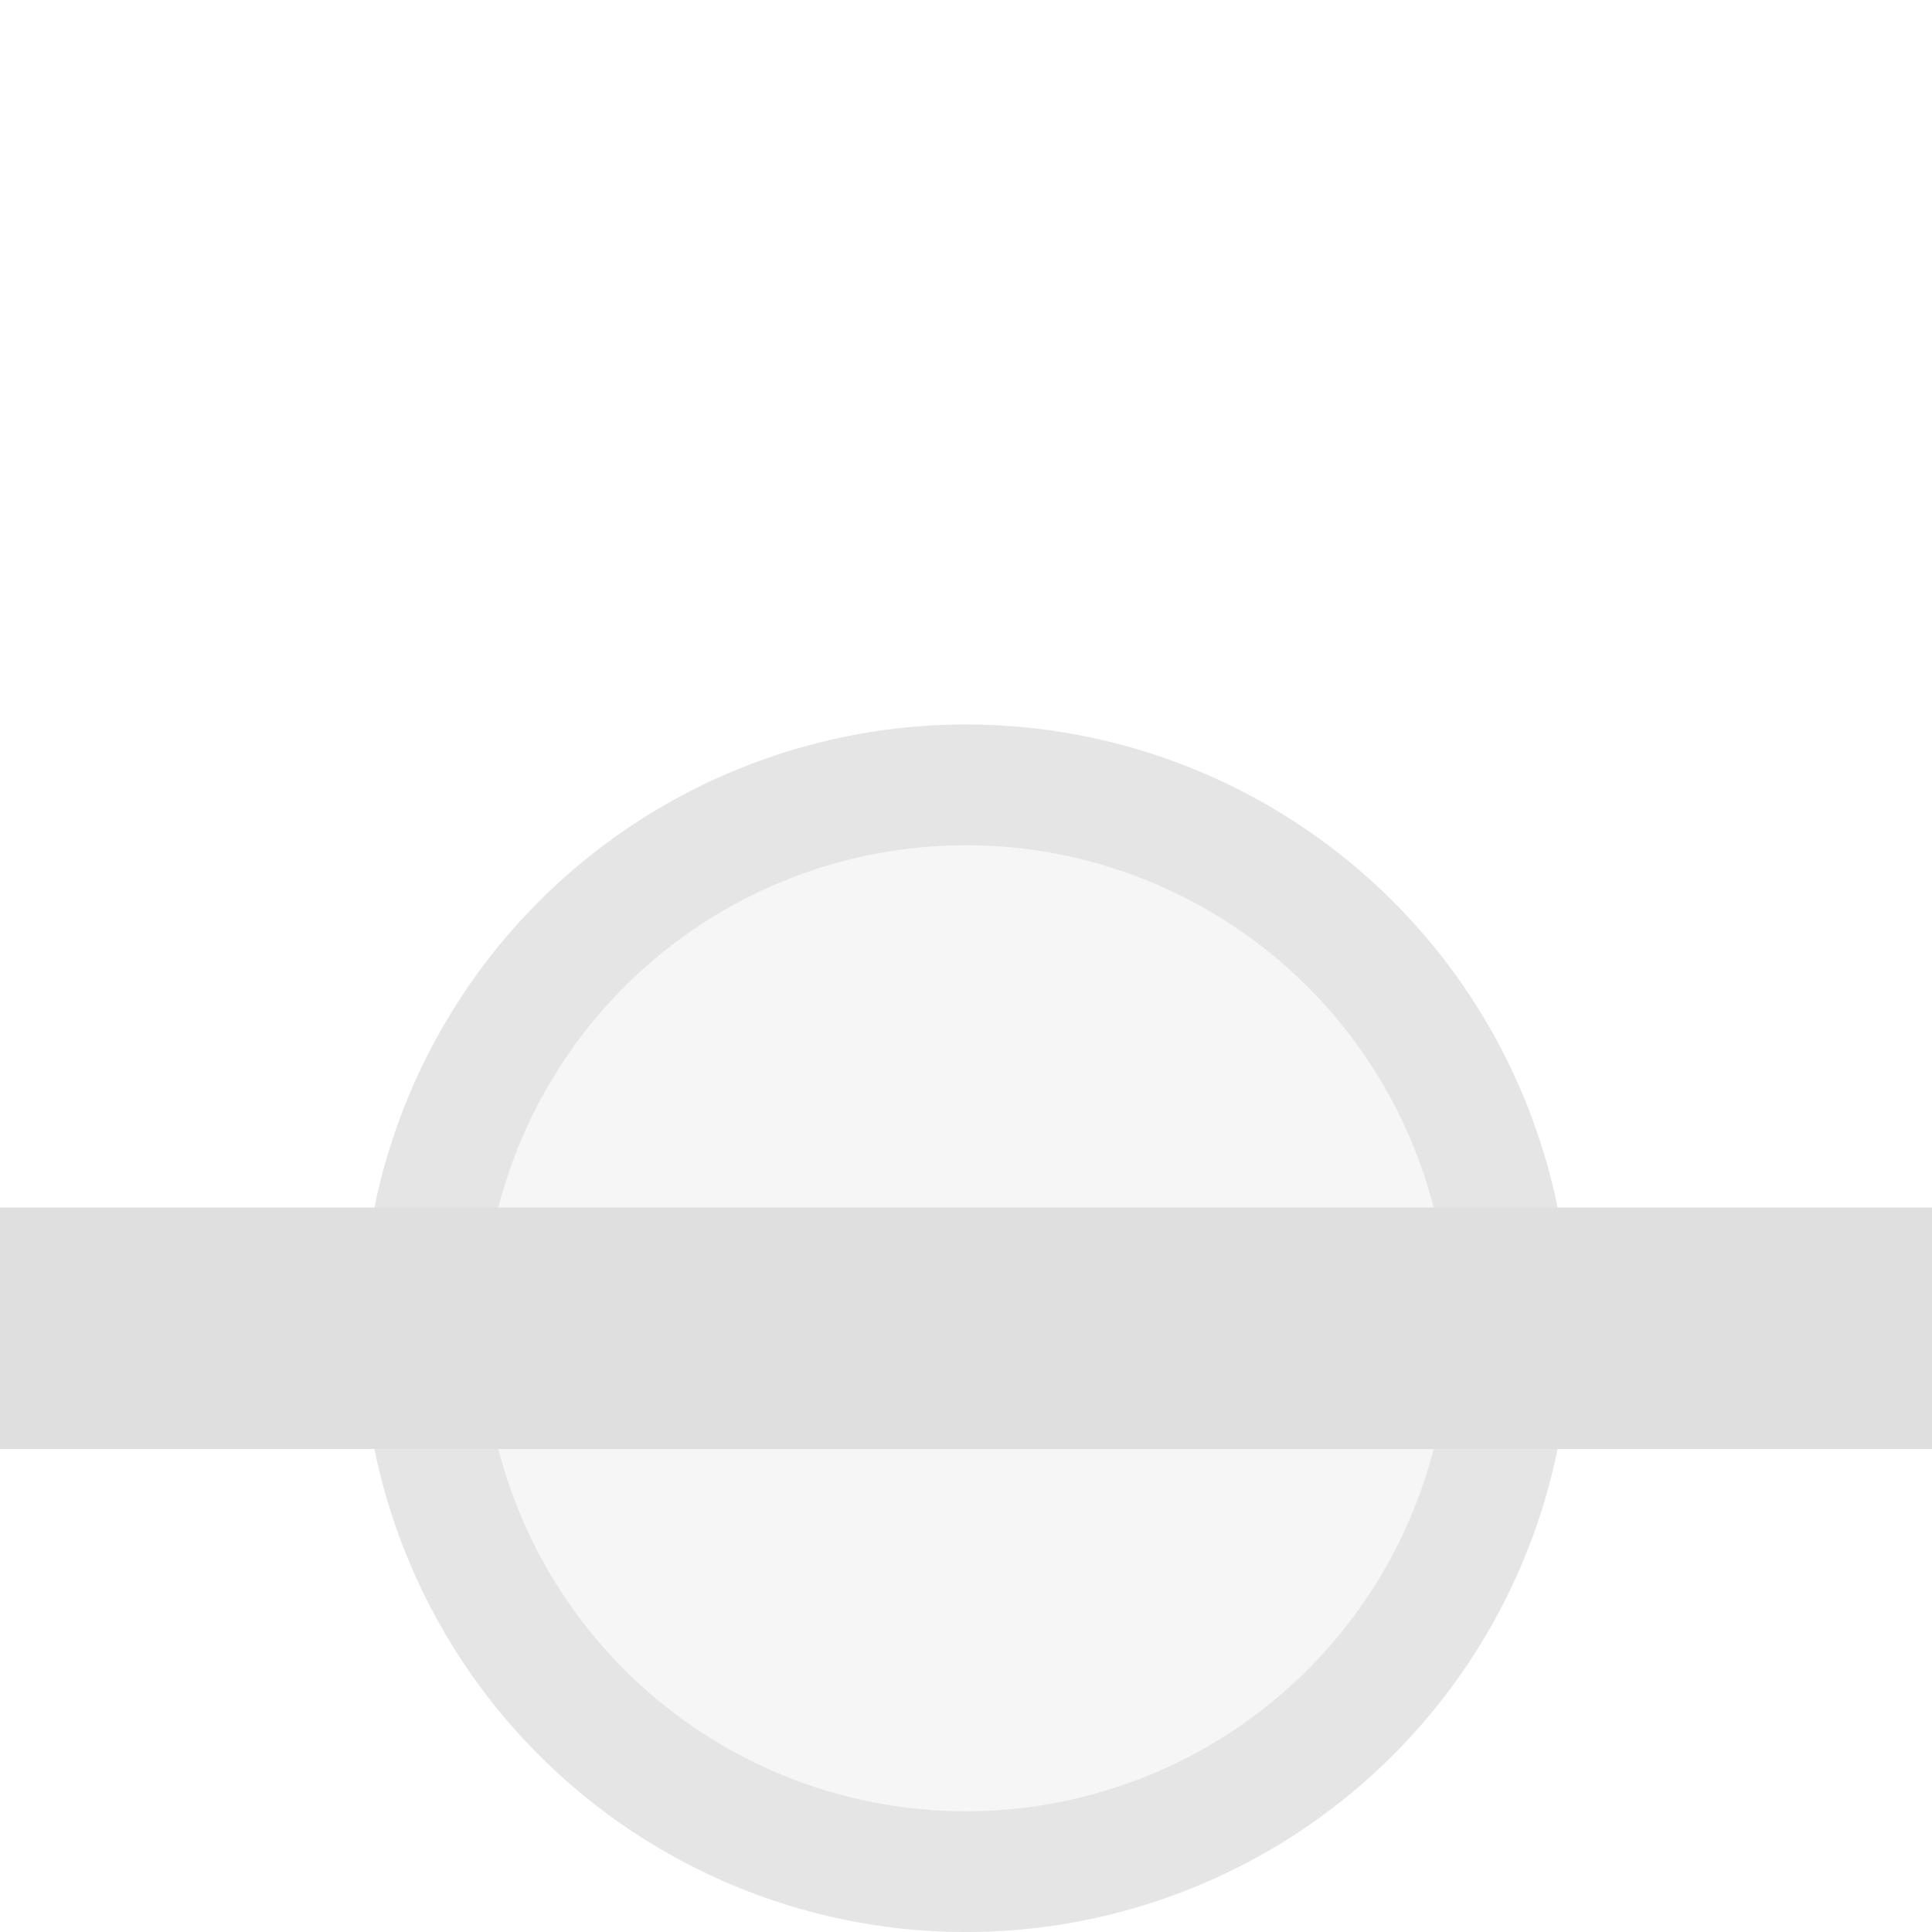
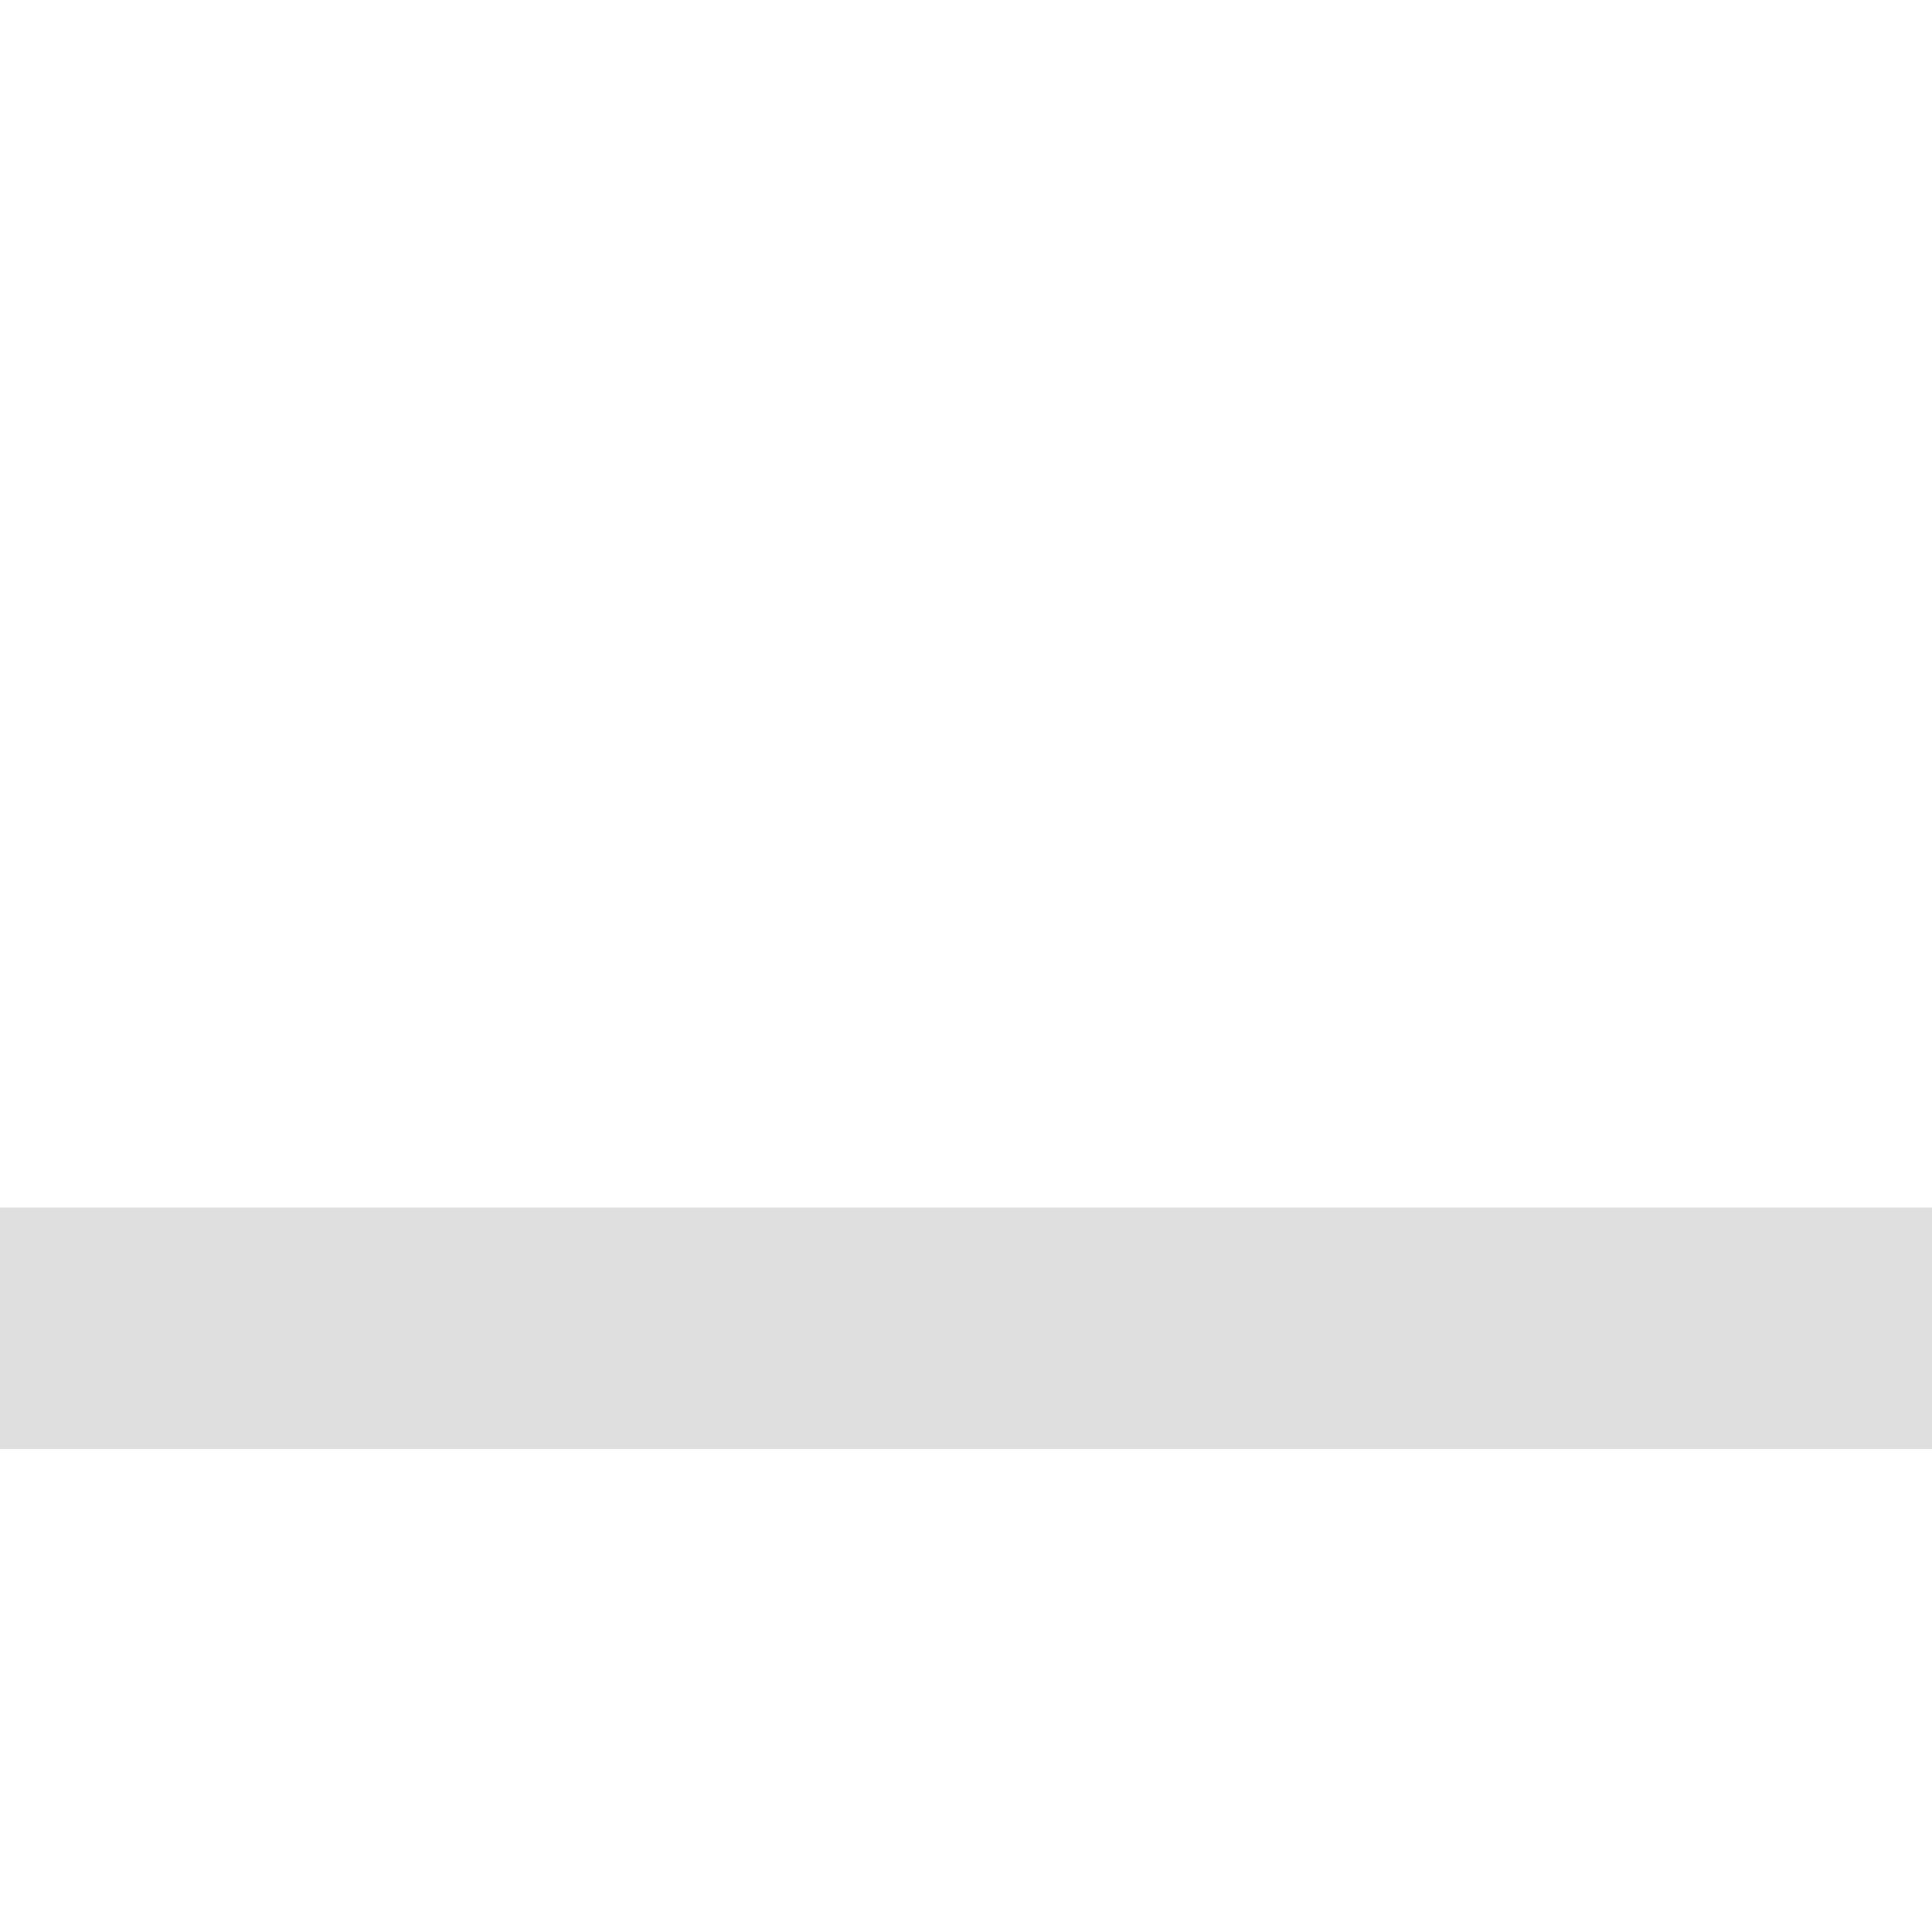
<svg xmlns="http://www.w3.org/2000/svg" width="16" height="16">
  <defs>
    <style id="current-color-scheme" type="text/css">
   .ColorScheme-Text { color:#dfdfdf; } .ColorScheme-Highlight { color:#4285f4; } .ColorScheme-NeutralText { color:#ff9800; } .ColorScheme-PositiveText { color:#4caf50; } .ColorScheme-NegativeText { color:#f44336; }
  </style>
  </defs>
-   <path style="fill:currentColor;opacity:0.3" class="ColorScheme-Text" d="M 13,11 A 5,5 0 0 1 8,16 5,5 0 0 1 3,11 5,5 0 0 1 8,6 5,5 0 0 1 13,11 Z" />
-   <path style="opacity:0.7;fill:currentColor" class="ColorScheme-Text" d="M 8 6 A 5 5 0 0 0 3 11 A 5 5 0 0 0 8 16 A 5 5 0 0 0 13 11 A 5 5 0 0 0 8 6 z M 8 7 A 4 4 0 0 1 12 11 A 4 4 0 0 1 8 15 A 4 4 0 0 1 4 11 A 4 4 0 0 1 8 7 z" />
  <path style="fill:currentColor" class="ColorScheme-Text" d="M 0,10 H 16 V 12 H 0 Z" />
</svg>